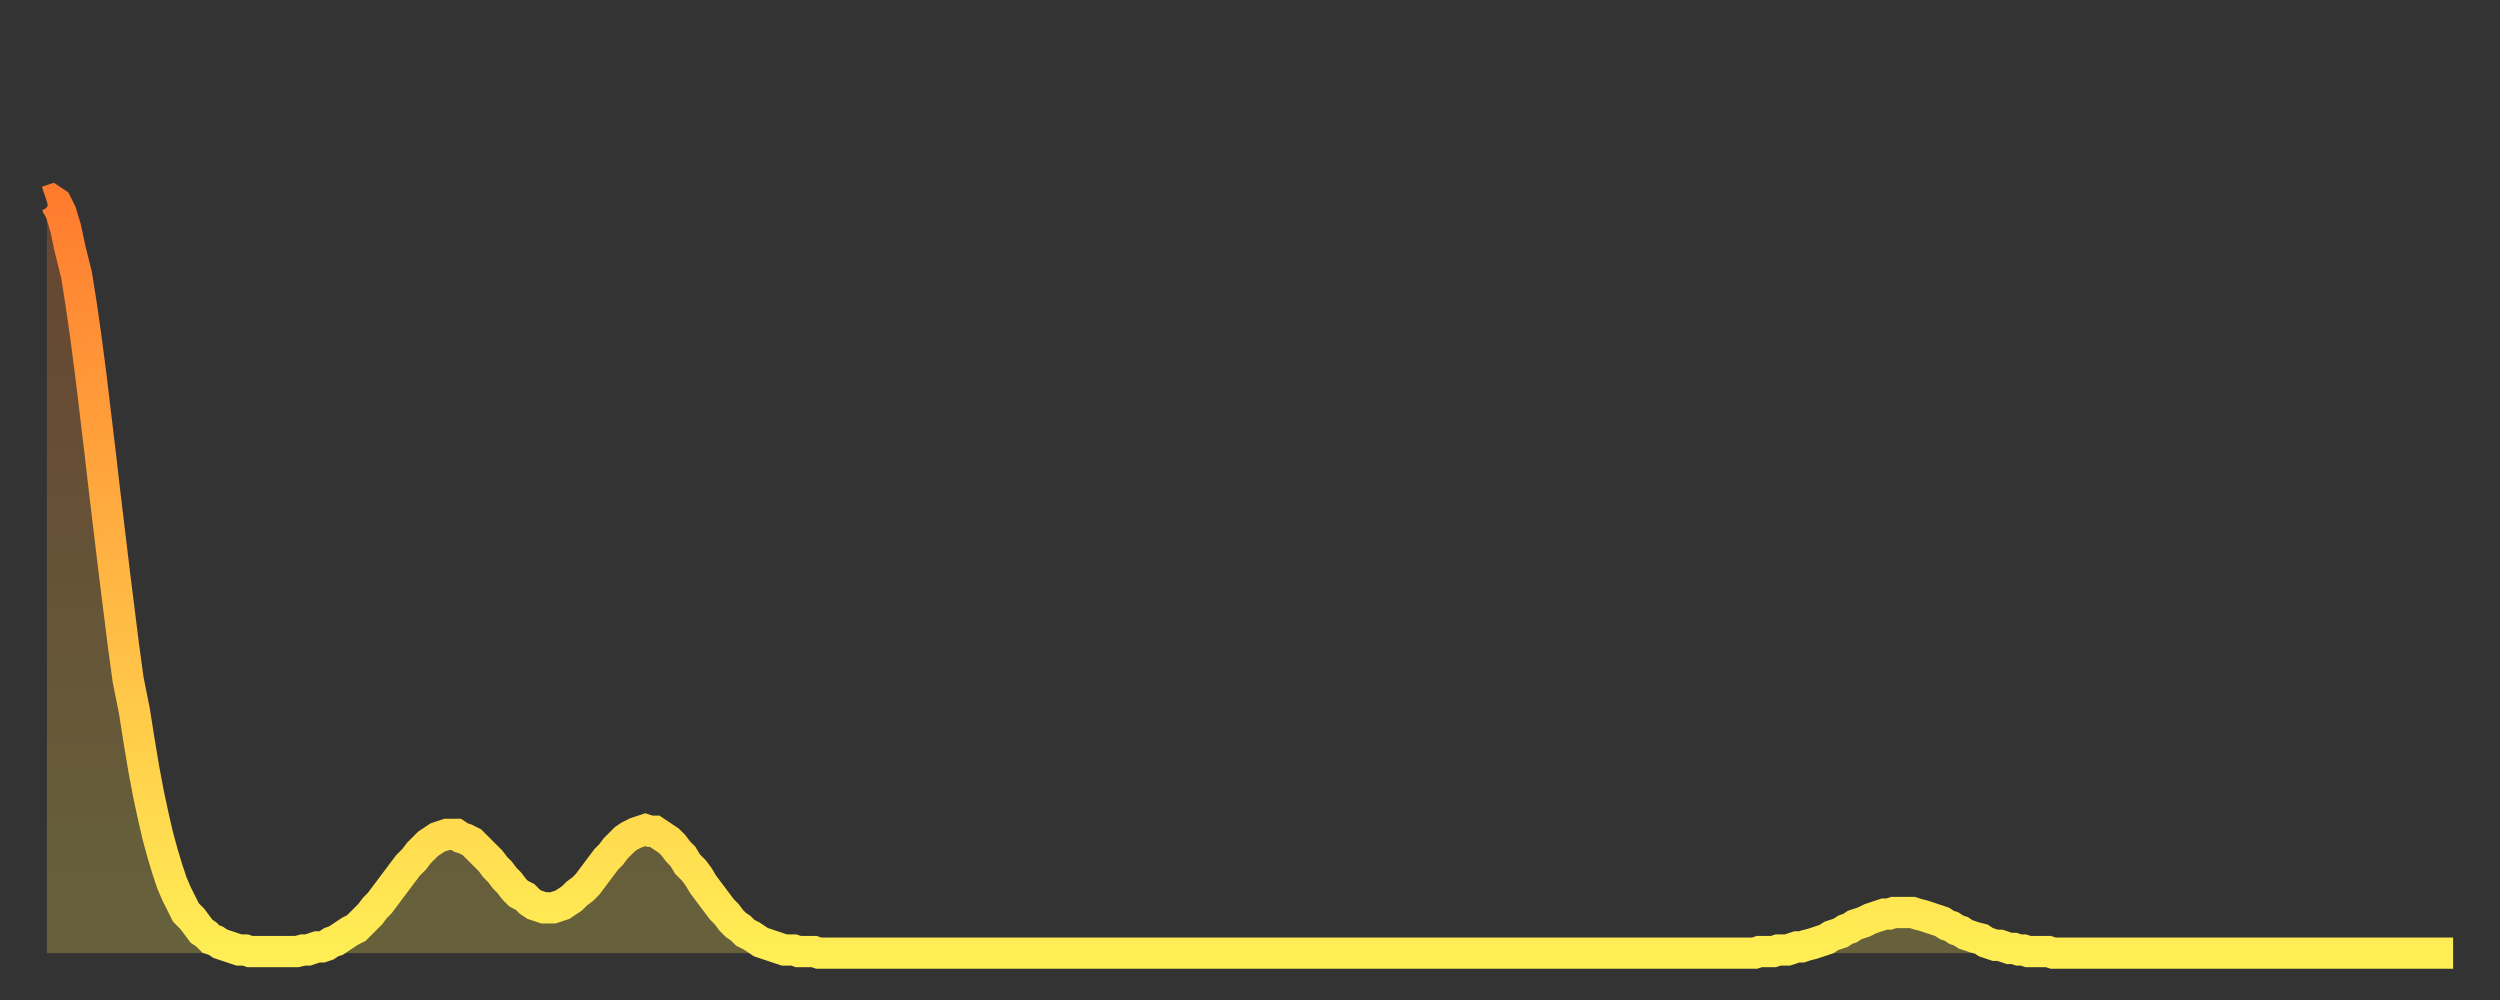
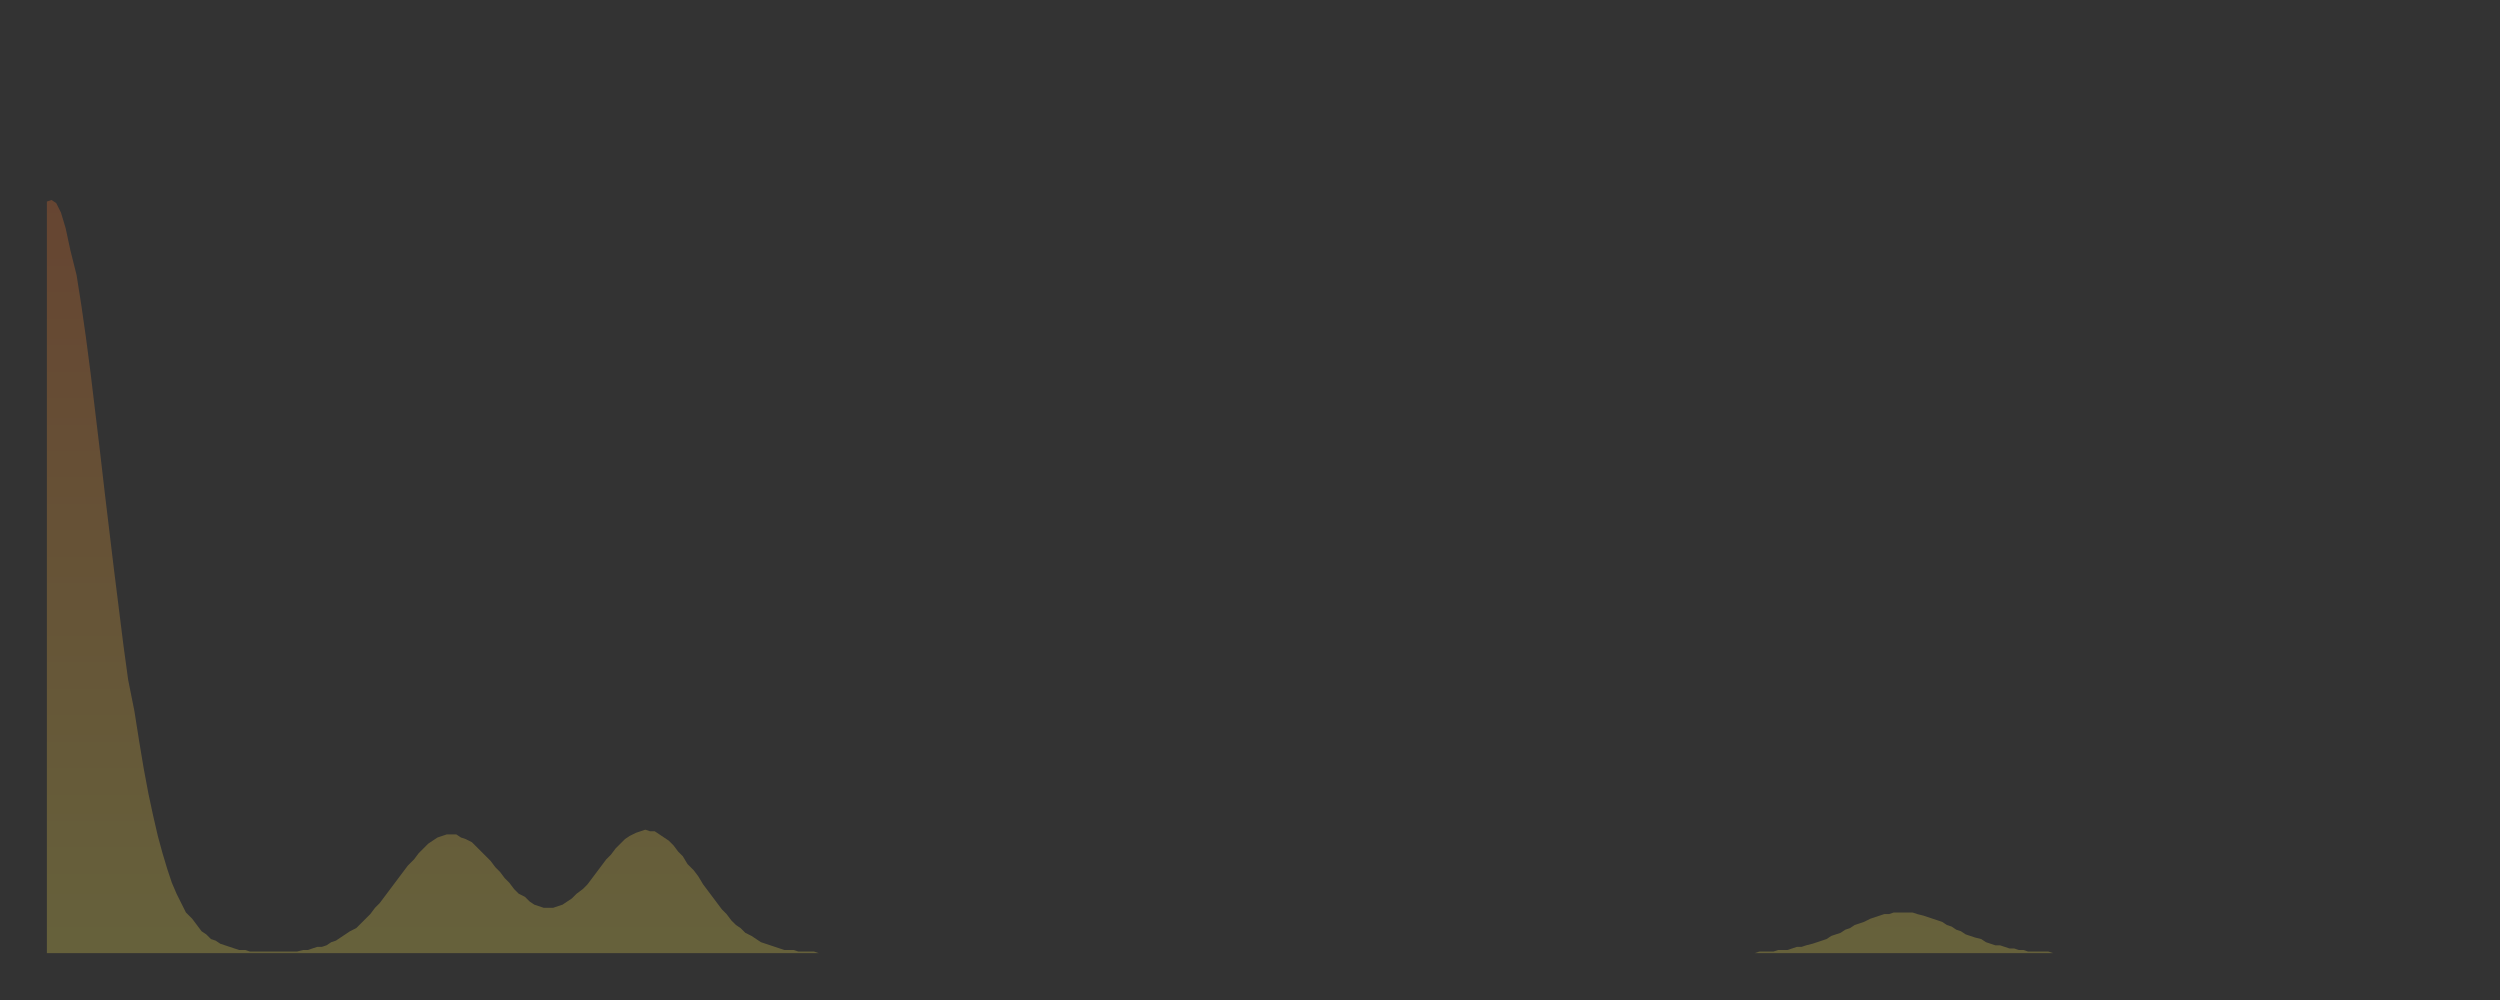
<svg xmlns="http://www.w3.org/2000/svg" baseProfile="full" height="64" version="1.1" width="160">
  <rect width="100%" height="100%" fill="#333333" stroke="none" />
  <defs>
    <linearGradient id="id47878" x1="0" x2="0" y1="0" y2="1">
      <stop offset="0%" stop-color="#ff7c2f" />
      <stop offset="50%" stop-color="#ffb542" />
      <stop offset="100%" stop-color="#ffee55" />
    </linearGradient>
  </defs>
  <g transform="translate(3,3)">
    <g>
-       <path d="M 0.0 9.9 L 0.3 9.8 0.6 10.0 0.9 10.6 1.2 11.6 1.5 13.0 1.9 14.6 2.2 16.5 2.5 18.6 2.8 20.9 3.1 23.4 3.4 25.9 3.7 28.5 4.0 31.0 4.3 33.5 4.6 35.9 4.9 38.3 5.2 40.5 5.6 42.5 5.9 44.4 6.2 46.2 6.5 47.8 6.8 49.2 7.1 50.5 7.4 51.6 7.7 52.6 8.0 53.5 8.3 54.2 8.6 54.8 8.9 55.4 9.3 55.8 9.6 56.2 9.9 56.6 10.2 56.8 10.5 57.1 10.8 57.2 11.1 57.4 11.4 57.5 11.7 57.6 12.0 57.7 12.3 57.8 12.7 57.8 13.0 57.9 13.3 57.9 13.6 57.9 13.9 57.9 14.2 57.9 14.5 57.9 14.8 57.9 15.1 57.9 15.4 57.9 15.7 57.9 16.0 57.9 16.4 57.8 16.7 57.8 17.0 57.7 17.3 57.6 17.6 57.6 17.9 57.5 18.2 57.3 18.5 57.2 18.8 57.0 19.1 56.8 19.4 56.6 19.8 56.4 20.1 56.1 20.4 55.8 20.7 55.5 21.0 55.1 21.3 54.8 21.6 54.4 21.9 54.0 22.2 53.6 22.5 53.2 22.8 52.8 23.1 52.4 23.5 52.0 23.8 51.6 24.1 51.3 24.4 51.0 24.7 50.8 25.0 50.6 25.3 50.5 25.6 50.4 25.9 50.4 26.2 50.4 26.5 50.6 26.8 50.7 27.2 50.9 27.5 51.2 27.8 51.5 28.1 51.8 28.4 52.1 28.7 52.5 29.0 52.8 29.3 53.2 29.6 53.5 29.9 53.9 30.2 54.2 30.6 54.4 30.9 54.7 31.2 54.9 31.5 55.0 31.8 55.1 32.1 55.1 32.4 55.1 32.7 55.0 33.0 54.9 33.3 54.7 33.6 54.5 33.9 54.2 34.3 53.9 34.6 53.6 34.9 53.2 35.2 52.8 35.5 52.4 35.8 52.0 36.1 51.7 36.4 51.3 36.7 51.0 37.0 50.7 37.3 50.5 37.7 50.3 38.0 50.2 38.3 50.1 38.6 50.2 38.9 50.2 39.2 50.4 39.5 50.6 39.8 50.8 40.1 51.1 40.4 51.5 40.7 51.8 41.0 52.3 41.4 52.7 41.7 53.1 42.0 53.6 42.3 54.0 42.6 54.4 42.9 54.8 43.2 55.2 43.5 55.5 43.8 55.9 44.1 56.2 44.4 56.4 44.7 56.7 45.1 56.9 45.4 57.1 45.7 57.3 46.0 57.4 46.3 57.5 46.6 57.6 46.9 57.7 47.2 57.8 47.5 57.8 47.8 57.8 48.1 57.9 48.5 57.9 48.8 57.9 49.1 57.9 49.4 58.0 49.7 58.0 50.0 58.0 50.3 58.0 50.6 58.0 50.9 58.0 51.2 58.0 51.5 58.0 51.8 58.0 52.2 58.0 52.5 58.0 52.8 58.0 53.1 58.0 53.4 58.0 53.7 58.0 54.0 58.0 54.3 58.0 54.6 58.0 54.9 58.0 55.2 58.0 55.6 58.0 55.9 58.0 56.2 58.0 56.5 58.0 56.8 58.0 57.1 58.0 57.4 58.0 57.7 58.0 58.0 58.0 58.3 58.0 58.6 58.0 58.9 58.0 59.3 58.0 59.6 58.0 59.9 58.0 60.2 58.0 60.5 58.0 60.8 58.0 61.1 58.0 61.4 58.0 61.7 58.0 62.0 58.0 62.3 58.0 62.6 58.0 63.0 58.0 63.3 58.0 63.6 58.0 63.9 58.0 64.2 58.0 64.5 58.0 64.8 58.0 65.1 58.0 65.4 58.0 65.7 58.0 66.0 58.0 66.4 58.0 66.7 58.0 67.0 58.0 67.3 58.0 67.6 58.0 67.9 58.0 68.2 58.0 68.5 58.0 68.8 58.0 69.1 58.0 69.4 58.0 69.7 58.0 70.1 58.0 70.4 58.0 70.7 58.0 71.0 58.0 71.3 58.0 71.6 58.0 71.9 58.0 72.2 58.0 72.5 58.0 72.8 58.0 73.1 58.0 73.5 58.0 73.8 58.0 74.1 58.0 74.4 58.0 74.7 58.0 75.0 58.0 75.3 58.0 75.6 58.0 75.9 58.0 76.2 58.0 76.5 58.0 76.8 58.0 77.2 58.0 77.5 58.0 77.8 58.0 78.1 58.0 78.4 58.0 78.7 58.0 79.0 58.0 79.3 58.0 79.6 58.0 79.9 58.0 80.2 58.0 80.5 58.0 80.9 58.0 81.2 58.0 81.5 58.0 81.8 58.0 82.1 58.0 82.4 58.0 82.7 58.0 83.0 58.0 83.3 58.0 83.6 58.0 83.9 58.0 84.3 58.0 84.6 58.0 84.9 58.0 85.2 58.0 85.5 58.0 85.8 58.0 86.1 58.0 86.4 58.0 86.7 58.0 87.0 58.0 87.3 58.0 87.6 58.0 88.0 58.0 88.3 58.0 88.6 58.0 88.9 58.0 89.2 58.0 89.5 58.0 89.8 58.0 90.1 58.0 90.4 58.0 90.7 58.0 91.0 58.0 91.4 58.0 91.7 58.0 92.0 58.0 92.3 58.0 92.6 58.0 92.9 58.0 93.2 58.0 93.5 58.0 93.8 58.0 94.1 58.0 94.4 58.0 94.7 58.0 95.1 58.0 95.4 58.0 95.7 58.0 96.0 58.0 96.3 58.0 96.6 58.0 96.9 58.0 97.2 58.0 97.5 58.0 97.8 58.0 98.1 58.0 98.4 58.0 98.8 58.0 99.1 58.0 99.4 58.0 99.7 58.0 100.0 58.0 100.3 58.0 100.6 58.0 100.9 58.0 101.2 58.0 101.5 58.0 101.8 58.0 102.2 58.0 102.5 58.0 102.8 58.0 103.1 58.0 103.4 58.0 103.7 58.0 104.0 58.0 104.3 58.0 104.6 58.0 104.9 58.0 105.2 58.0 105.5 58.0 105.9 58.0 106.2 58.0 106.5 58.0 106.8 58.0 107.1 58.0 107.4 58.0 107.7 58.0 108.0 58.0 108.3 58.0 108.6 58.0 108.9 58.0 109.3 58.0 109.6 57.9 109.9 57.9 110.2 57.9 110.5 57.9 110.8 57.8 111.1 57.8 111.4 57.8 111.7 57.7 112.0 57.6 112.3 57.6 112.6 57.5 113.0 57.4 113.3 57.3 113.6 57.2 113.9 57.1 114.2 56.9 114.5 56.8 114.8 56.7 115.1 56.5 115.4 56.4 115.7 56.2 116.0 56.1 116.3 56.0 116.7 55.8 117.0 55.7 117.3 55.6 117.6 55.5 117.9 55.5 118.2 55.4 118.5 55.4 118.8 55.4 119.1 55.4 119.4 55.4 119.7 55.5 120.1 55.6 120.4 55.7 120.7 55.8 121.0 55.9 121.3 56.0 121.6 56.2 121.9 56.3 122.2 56.5 122.5 56.6 122.8 56.8 123.1 56.9 123.4 57.0 123.8 57.1 124.1 57.3 124.4 57.4 124.7 57.5 125.0 57.5 125.3 57.6 125.6 57.7 125.9 57.7 126.2 57.8 126.5 57.8 126.8 57.9 127.2 57.9 127.5 57.9 127.8 57.9 128.1 57.9 128.4 58.0 128.7 58.0 129.0 58.0 129.3 58.0 129.6 58.0 129.9 58.0 130.2 58.0 130.5 58.0 130.9 58.0 131.2 58.0 131.5 58.0 131.8 58.0 132.1 58.0 132.4 58.0 132.7 58.0 133.0 58.0 133.3 58.0 133.6 58.0 133.9 58.0 134.2 58.0 134.6 58.0 134.9 58.0 135.2 58.0 135.5 58.0 135.8 58.0 136.1 58.0 136.4 58.0 136.7 58.0 137.0 58.0 137.3 58.0 137.6 58.0 138.0 58.0 138.3 58.0 138.6 58.0 138.9 58.0 139.2 58.0 139.5 58.0 139.8 58.0 140.1 58.0 140.4 58.0 140.7 58.0 141.0 58.0 141.3 58.0 141.7 58.0 142.0 58.0 142.3 58.0 142.6 58.0 142.9 58.0 143.2 58.0 143.5 58.0 143.8 58.0 144.1 58.0 144.4 58.0 144.7 58.0 145.1 58.0 145.4 58.0 145.7 58.0 146.0 58.0 146.3 58.0 146.6 58.0 146.9 58.0 147.2 58.0 147.5 58.0 147.8 58.0 148.1 58.0 148.4 58.0 148.8 58.0 149.1 58.0 149.4 58.0 149.7 58.0 150.0 58.0 150.3 58.0 150.6 58.0 150.9 58.0 151.2 58.0 151.5 58.0 151.8 58.0 152.1 58.0 152.5 58.0 152.8 58.0 153.1 58.0 153.4 58.0 153.7 58.0 154.0 58.0" fill="none" id="graph-curve" opacity="1" stroke="url(#id47878)" stroke-width="2" />
      <path d="M 0 58 L 0.0 9.9 0.3 9.8 0.6 10.0 0.9 10.6 1.2 11.6 1.5 13.0 1.9 14.6 2.2 16.5 2.5 18.6 2.8 20.9 3.1 23.4 3.4 25.9 3.7 28.5 4.0 31.0 4.3 33.5 4.6 35.9 4.9 38.3 5.2 40.5 5.6 42.5 5.9 44.4 6.2 46.2 6.5 47.8 6.8 49.2 7.1 50.5 7.4 51.6 7.7 52.6 8.0 53.5 8.3 54.2 8.6 54.8 8.9 55.4 9.3 55.8 9.6 56.2 9.9 56.6 10.2 56.8 10.5 57.1 10.8 57.2 11.1 57.4 11.4 57.5 11.7 57.6 12.0 57.7 12.3 57.8 12.7 57.8 13.0 57.9 13.3 57.9 13.6 57.9 13.9 57.9 14.2 57.9 14.5 57.9 14.8 57.9 15.1 57.9 15.4 57.9 15.7 57.9 16.0 57.9 16.4 57.8 16.7 57.8 17.0 57.7 17.3 57.6 17.6 57.6 17.9 57.5 18.2 57.3 18.5 57.2 18.8 57.0 19.1 56.8 19.4 56.6 19.8 56.4 20.1 56.1 20.4 55.8 20.7 55.5 21.0 55.1 21.3 54.8 21.6 54.4 21.9 54.0 22.2 53.6 22.5 53.2 22.8 52.8 23.1 52.4 23.5 52.0 23.8 51.6 24.1 51.3 24.4 51.0 24.7 50.8 25.0 50.6 25.3 50.5 25.6 50.4 25.9 50.4 26.2 50.4 26.5 50.6 26.8 50.7 27.2 50.9 27.5 51.2 27.8 51.5 28.1 51.8 28.4 52.1 28.7 52.5 29.0 52.8 29.3 53.2 29.6 53.5 29.9 53.9 30.2 54.2 30.6 54.4 30.9 54.7 31.2 54.9 31.5 55.0 31.8 55.1 32.1 55.1 32.4 55.1 32.7 55.0 33.0 54.9 33.3 54.7 33.6 54.5 33.9 54.2 34.3 53.9 34.6 53.6 34.9 53.2 35.2 52.8 35.5 52.4 35.8 52.0 36.1 51.7 36.4 51.3 36.7 51.0 37.0 50.7 37.3 50.5 37.7 50.3 38.0 50.2 38.3 50.1 38.6 50.2 38.9 50.2 39.2 50.4 39.5 50.6 39.8 50.8 40.1 51.1 40.4 51.5 40.7 51.8 41.0 52.3 41.4 52.7 41.7 53.1 42.0 53.6 42.3 54.0 42.6 54.4 42.9 54.8 43.2 55.2 43.5 55.5 43.8 55.9 44.1 56.2 44.4 56.4 44.7 56.7 45.1 56.9 45.4 57.1 45.7 57.3 46.0 57.4 46.3 57.5 46.6 57.6 46.9 57.7 47.2 57.8 47.5 57.8 47.8 57.8 48.1 57.9 48.5 57.9 48.8 57.9 49.1 57.9 49.4 58.0 49.7 58.0 50.0 58.0 50.3 58.0 50.6 58.0 50.9 58.0 51.2 58.0 51.5 58.0 51.8 58.0 52.2 58.0 52.5 58.0 52.8 58.0 53.1 58.0 53.4 58.0 53.7 58.0 54.0 58.0 54.3 58.0 54.6 58.0 54.9 58.0 55.2 58.0 55.6 58.0 55.9 58.0 56.2 58.0 56.5 58.0 56.8 58.0 57.1 58.0 57.4 58.0 57.7 58.0 58.0 58.0 58.3 58.0 58.6 58.0 58.9 58.0 59.3 58.0 59.6 58.0 59.9 58.0 60.2 58.0 60.5 58.0 60.8 58.0 61.1 58.0 61.4 58.0 61.7 58.0 62.0 58.0 62.3 58.0 62.6 58.0 63.0 58.0 63.3 58.0 63.6 58.0 63.9 58.0 64.2 58.0 64.5 58.0 64.8 58.0 65.1 58.0 65.4 58.0 65.7 58.0 66.0 58.0 66.4 58.0 66.7 58.0 67.0 58.0 67.3 58.0 67.6 58.0 67.9 58.0 68.2 58.0 68.5 58.0 68.8 58.0 69.1 58.0 69.4 58.0 69.7 58.0 70.1 58.0 70.4 58.0 70.7 58.0 71.0 58.0 71.3 58.0 71.6 58.0 71.9 58.0 72.2 58.0 72.5 58.0 72.8 58.0 73.1 58.0 73.5 58.0 73.8 58.0 74.1 58.0 74.4 58.0 74.7 58.0 75.0 58.0 75.3 58.0 75.6 58.0 75.9 58.0 76.2 58.0 76.5 58.0 76.8 58.0 77.2 58.0 77.5 58.0 77.8 58.0 78.1 58.0 78.4 58.0 78.7 58.0 79.0 58.0 79.3 58.0 79.6 58.0 79.9 58.0 80.2 58.0 80.5 58.0 80.9 58.0 81.2 58.0 81.5 58.0 81.8 58.0 82.1 58.0 82.4 58.0 82.7 58.0 83.0 58.0 83.3 58.0 83.6 58.0 83.9 58.0 84.3 58.0 84.6 58.0 84.9 58.0 85.2 58.0 85.5 58.0 85.8 58.0 86.1 58.0 86.4 58.0 86.7 58.0 87.0 58.0 87.3 58.0 87.6 58.0 88.0 58.0 88.3 58.0 88.6 58.0 88.9 58.0 89.2 58.0 89.5 58.0 89.8 58.0 90.1 58.0 90.4 58.0 90.7 58.0 91.0 58.0 91.4 58.0 91.7 58.0 92.0 58.0 92.3 58.0 92.6 58.0 92.9 58.0 93.2 58.0 93.5 58.0 93.8 58.0 94.1 58.0 94.4 58.0 94.7 58.0 95.1 58.0 95.4 58.0 95.7 58.0 96.0 58.0 96.3 58.0 96.6 58.0 96.9 58.0 97.2 58.0 97.5 58.0 97.8 58.0 98.1 58.0 98.4 58.0 98.8 58.0 99.1 58.0 99.4 58.0 99.7 58.0 100.0 58.0 100.3 58.0 100.6 58.0 100.9 58.0 101.2 58.0 101.5 58.0 101.8 58.0 102.2 58.0 102.5 58.0 102.8 58.0 103.1 58.0 103.4 58.0 103.7 58.0 104.0 58.0 104.3 58.0 104.6 58.0 104.9 58.0 105.2 58.0 105.5 58.0 105.9 58.0 106.2 58.0 106.5 58.0 106.8 58.0 107.1 58.0 107.4 58.0 107.7 58.0 108.0 58.0 108.3 58.0 108.6 58.0 108.9 58.0 109.3 58.0 109.6 57.9 109.9 57.9 110.2 57.9 110.5 57.9 110.8 57.8 111.1 57.8 111.4 57.8 111.7 57.7 112.0 57.6 112.3 57.6 112.6 57.5 113.0 57.4 113.3 57.3 113.6 57.2 113.9 57.1 114.2 56.9 114.5 56.8 114.8 56.7 115.1 56.5 115.4 56.4 115.7 56.2 116.0 56.1 116.3 56.0 116.7 55.8 117.0 55.7 117.3 55.6 117.6 55.5 117.9 55.5 118.2 55.4 118.5 55.4 118.8 55.4 119.1 55.4 119.4 55.4 119.7 55.5 120.1 55.6 120.4 55.7 120.7 55.8 121.0 55.9 121.3 56.0 121.6 56.2 121.9 56.3 122.2 56.5 122.5 56.6 122.8 56.8 123.1 56.9 123.4 57.0 123.8 57.1 124.1 57.3 124.4 57.4 124.7 57.5 125.0 57.5 125.3 57.6 125.6 57.7 125.9 57.7 126.2 57.8 126.5 57.8 126.8 57.9 127.2 57.9 127.5 57.9 127.8 57.9 128.1 57.9 128.4 58.0 128.7 58.0 129.0 58.0 129.3 58.0 129.6 58.0 129.9 58.0 130.2 58.0 130.5 58.0 130.9 58.0 131.2 58.0 131.5 58.0 131.8 58.0 132.1 58.0 132.4 58.0 132.7 58.0 133.0 58.0 133.3 58.0 133.6 58.0 133.9 58.0 134.2 58.0 134.6 58.0 134.9 58.0 135.2 58.0 135.5 58.0 135.8 58.0 136.1 58.0 136.4 58.0 136.7 58.0 137.0 58.0 137.3 58.0 137.6 58.0 138.0 58.0 138.3 58.0 138.6 58.0 138.9 58.0 139.2 58.0 139.5 58.0 139.8 58.0 140.1 58.0 140.4 58.0 140.7 58.0 141.0 58.0 141.3 58.0 141.7 58.0 142.0 58.0 142.3 58.0 142.6 58.0 142.9 58.0 143.2 58.0 143.5 58.0 143.8 58.0 144.1 58.0 144.4 58.0 144.7 58.0 145.1 58.0 145.4 58.0 145.7 58.0 146.0 58.0 146.3 58.0 146.6 58.0 146.9 58.0 147.2 58.0 147.5 58.0 147.8 58.0 148.1 58.0 148.4 58.0 148.8 58.0 149.1 58.0 149.4 58.0 149.7 58.0 150.0 58.0 150.3 58.0 150.6 58.0 150.9 58.0 151.2 58.0 151.5 58.0 151.8 58.0 152.1 58.0 152.5 58.0 152.8 58.0 153.1 58.0 153.4 58.0 153.7 58.0 154.0 58.0 154 58" fill="url(#id47878)" fill-opacity=".25" id="graph-shadow" />
    </g>
  </g>
</svg>